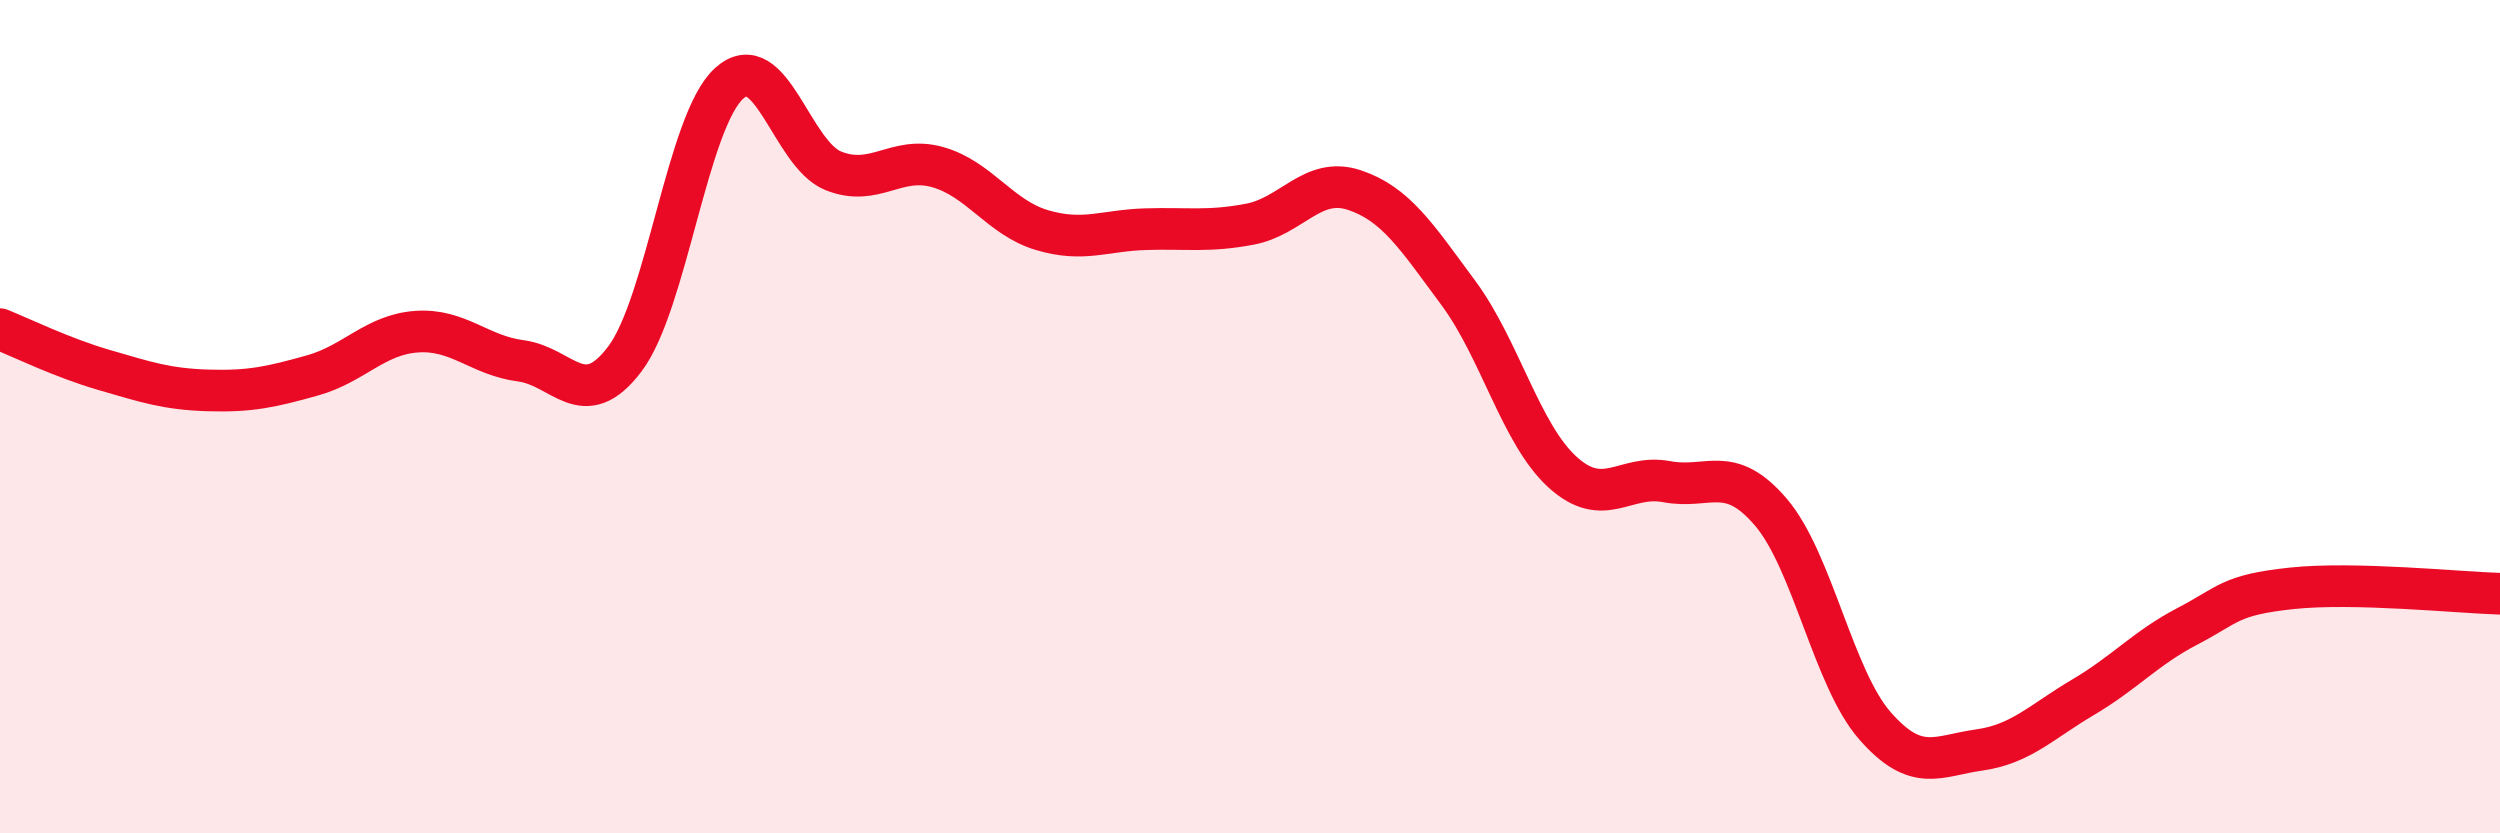
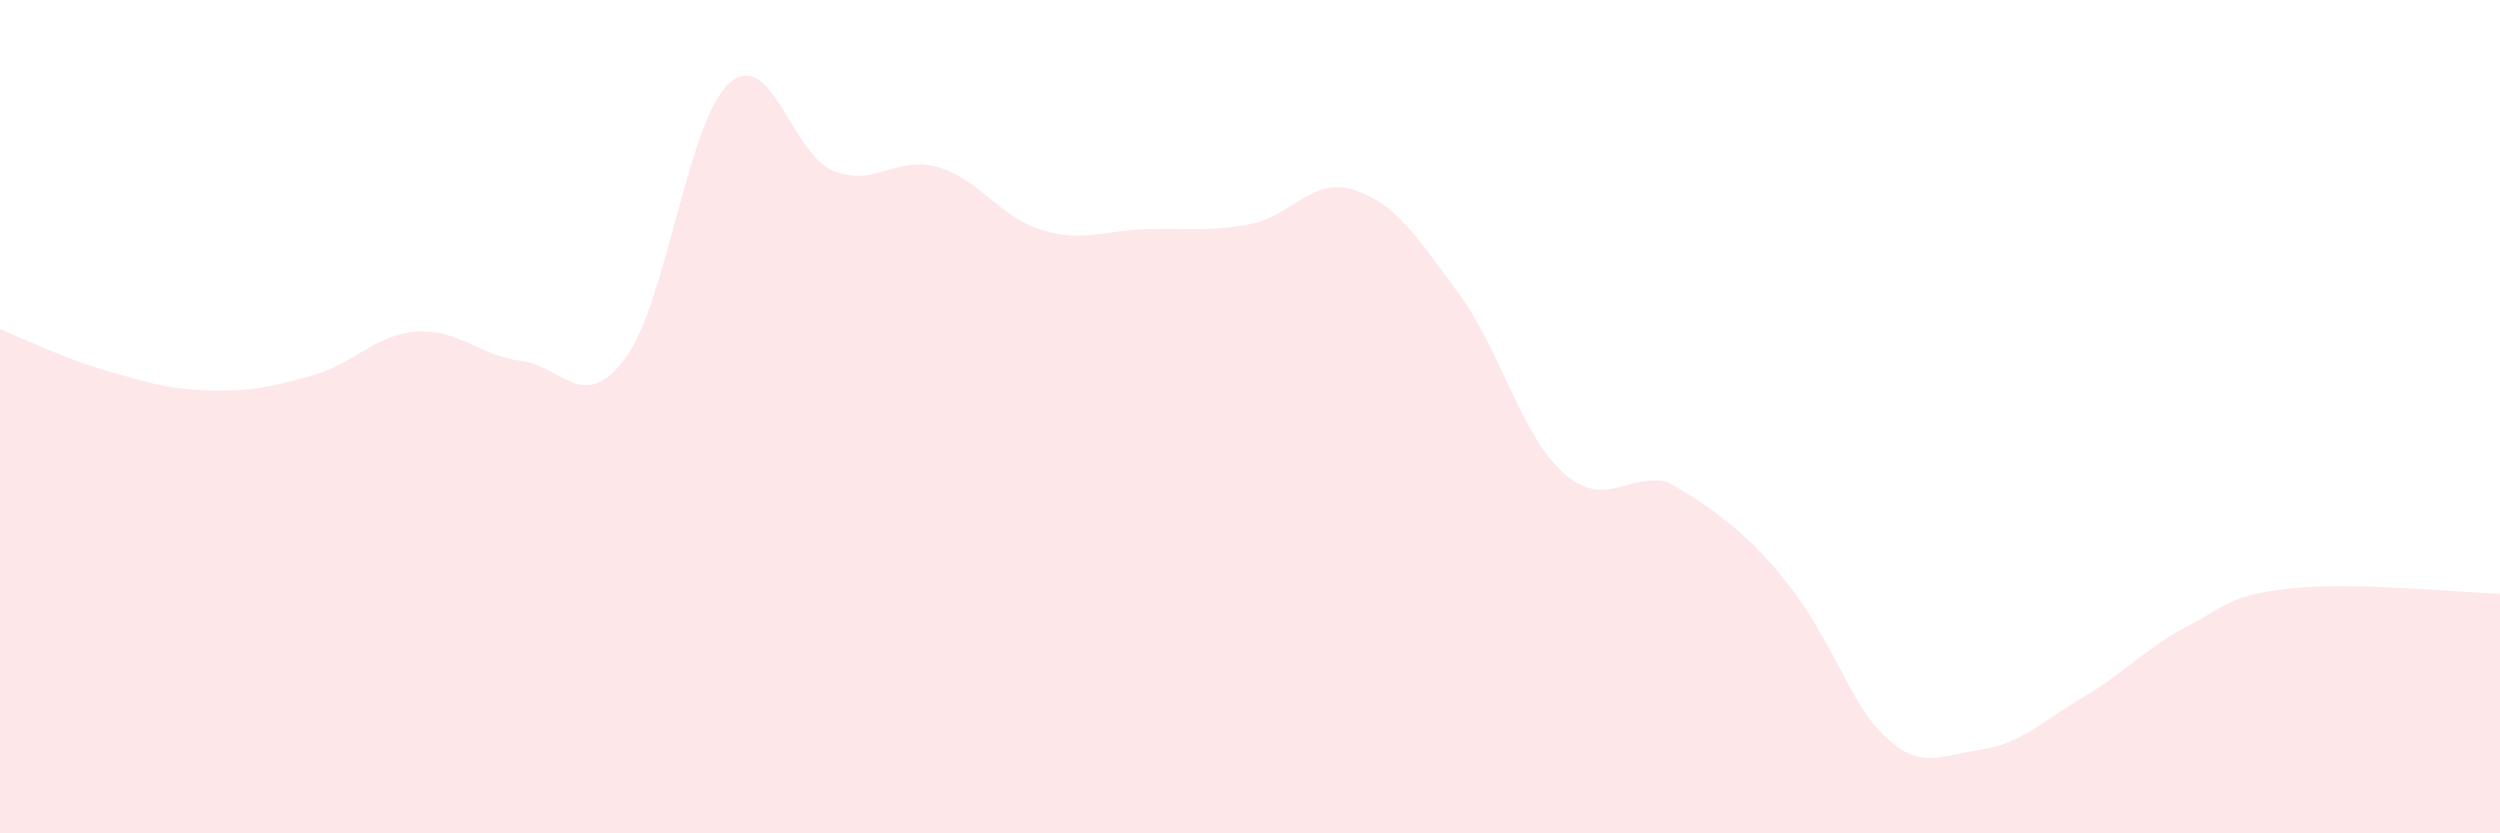
<svg xmlns="http://www.w3.org/2000/svg" width="60" height="20" viewBox="0 0 60 20">
-   <path d="M 0,7.9 C 0.5,8.1 1.5,8.59 2.5,8.88 C 3.5,9.17 4,9.34 5,9.37 C 6,9.4 6.5,9.29 7.5,9.01 C 8.5,8.73 9,8.03 10,7.96 C 11,7.89 11.5,8.53 12.5,8.66 C 13.5,8.79 14,9.94 15,8.61 C 16,7.28 16.5,2.9 17.5,2 C 18.5,1.1 19,3.7 20,4.1 C 21,4.5 21.5,3.73 22.5,4.01 C 23.5,4.29 24,5.22 25,5.52 C 26,5.82 26.5,5.53 27.5,5.5 C 28.5,5.47 29,5.57 30,5.38 C 31,5.19 31.5,4.23 32.5,4.56 C 33.5,4.89 34,5.68 35,7.03 C 36,8.38 36.5,10.42 37.5,11.33 C 38.5,12.24 39,11.37 40,11.56 C 41,11.75 41.5,11.12 42.5,12.29 C 43.5,13.46 44,16.28 45,17.42 C 46,18.56 46.5,18.14 47.5,18 C 48.5,17.86 49,17.32 50,16.73 C 51,16.14 51.5,15.55 52.5,15.03 C 53.5,14.51 53.5,14.28 55,14.12 C 56.5,13.96 59,14.22 60,14.25L60 20L0 20Z" fill="#EB0A25" opacity="0.1" stroke-linecap="round" stroke-linejoin="round" />
-   <path d="M 0,7.9 C 0.5,8.1 1.5,8.59 2.5,8.88 C 3.5,9.17 4,9.34 5,9.37 C 6,9.4 6.5,9.29 7.5,9.01 C 8.5,8.73 9,8.03 10,7.96 C 11,7.89 11.5,8.53 12.5,8.66 C 13.5,8.79 14,9.94 15,8.61 C 16,7.28 16.5,2.9 17.5,2 C 18.5,1.1 19,3.7 20,4.1 C 21,4.5 21.5,3.73 22.5,4.01 C 23.5,4.29 24,5.22 25,5.52 C 26,5.82 26.5,5.53 27.5,5.5 C 28.5,5.47 29,5.57 30,5.38 C 31,5.19 31.5,4.23 32.5,4.56 C 33.5,4.89 34,5.68 35,7.03 C 36,8.38 36.5,10.42 37.5,11.33 C 38.5,12.24 39,11.37 40,11.56 C 41,11.75 41.5,11.12 42.5,12.29 C 43.5,13.46 44,16.28 45,17.42 C 46,18.56 46.5,18.14 47.5,18 C 48.5,17.86 49,17.32 50,16.73 C 51,16.14 51.5,15.55 52.5,15.03 C 53.5,14.51 53.5,14.28 55,14.12 C 56.5,13.96 59,14.22 60,14.25" stroke="#EB0A25" stroke-width="1" fill="none" stroke-linecap="round" stroke-linejoin="round" />
+   <path d="M 0,7.9 C 0.5,8.1 1.5,8.59 2.5,8.88 C 3.5,9.17 4,9.34 5,9.37 C 6,9.4 6.5,9.29 7.5,9.01 C 8.5,8.73 9,8.03 10,7.96 C 11,7.89 11.5,8.53 12.5,8.66 C 13.5,8.79 14,9.94 15,8.61 C 16,7.28 16.5,2.9 17.5,2 C 18.5,1.1 19,3.7 20,4.1 C 21,4.5 21.5,3.73 22.5,4.01 C 23.5,4.29 24,5.22 25,5.52 C 26,5.82 26.5,5.53 27.5,5.5 C 28.5,5.47 29,5.57 30,5.38 C 31,5.19 31.5,4.23 32.5,4.56 C 33.5,4.89 34,5.68 35,7.03 C 36,8.38 36.5,10.42 37.5,11.33 C 38.5,12.24 39,11.37 40,11.56 C 43.5,13.46 44,16.28 45,17.42 C 46,18.56 46.5,18.14 47.5,18 C 48.5,17.86 49,17.32 50,16.73 C 51,16.14 51.5,15.55 52.5,15.03 C 53.5,14.51 53.5,14.28 55,14.12 C 56.5,13.96 59,14.22 60,14.25L60 20L0 20Z" fill="#EB0A25" opacity="0.1" stroke-linecap="round" stroke-linejoin="round" />
</svg>